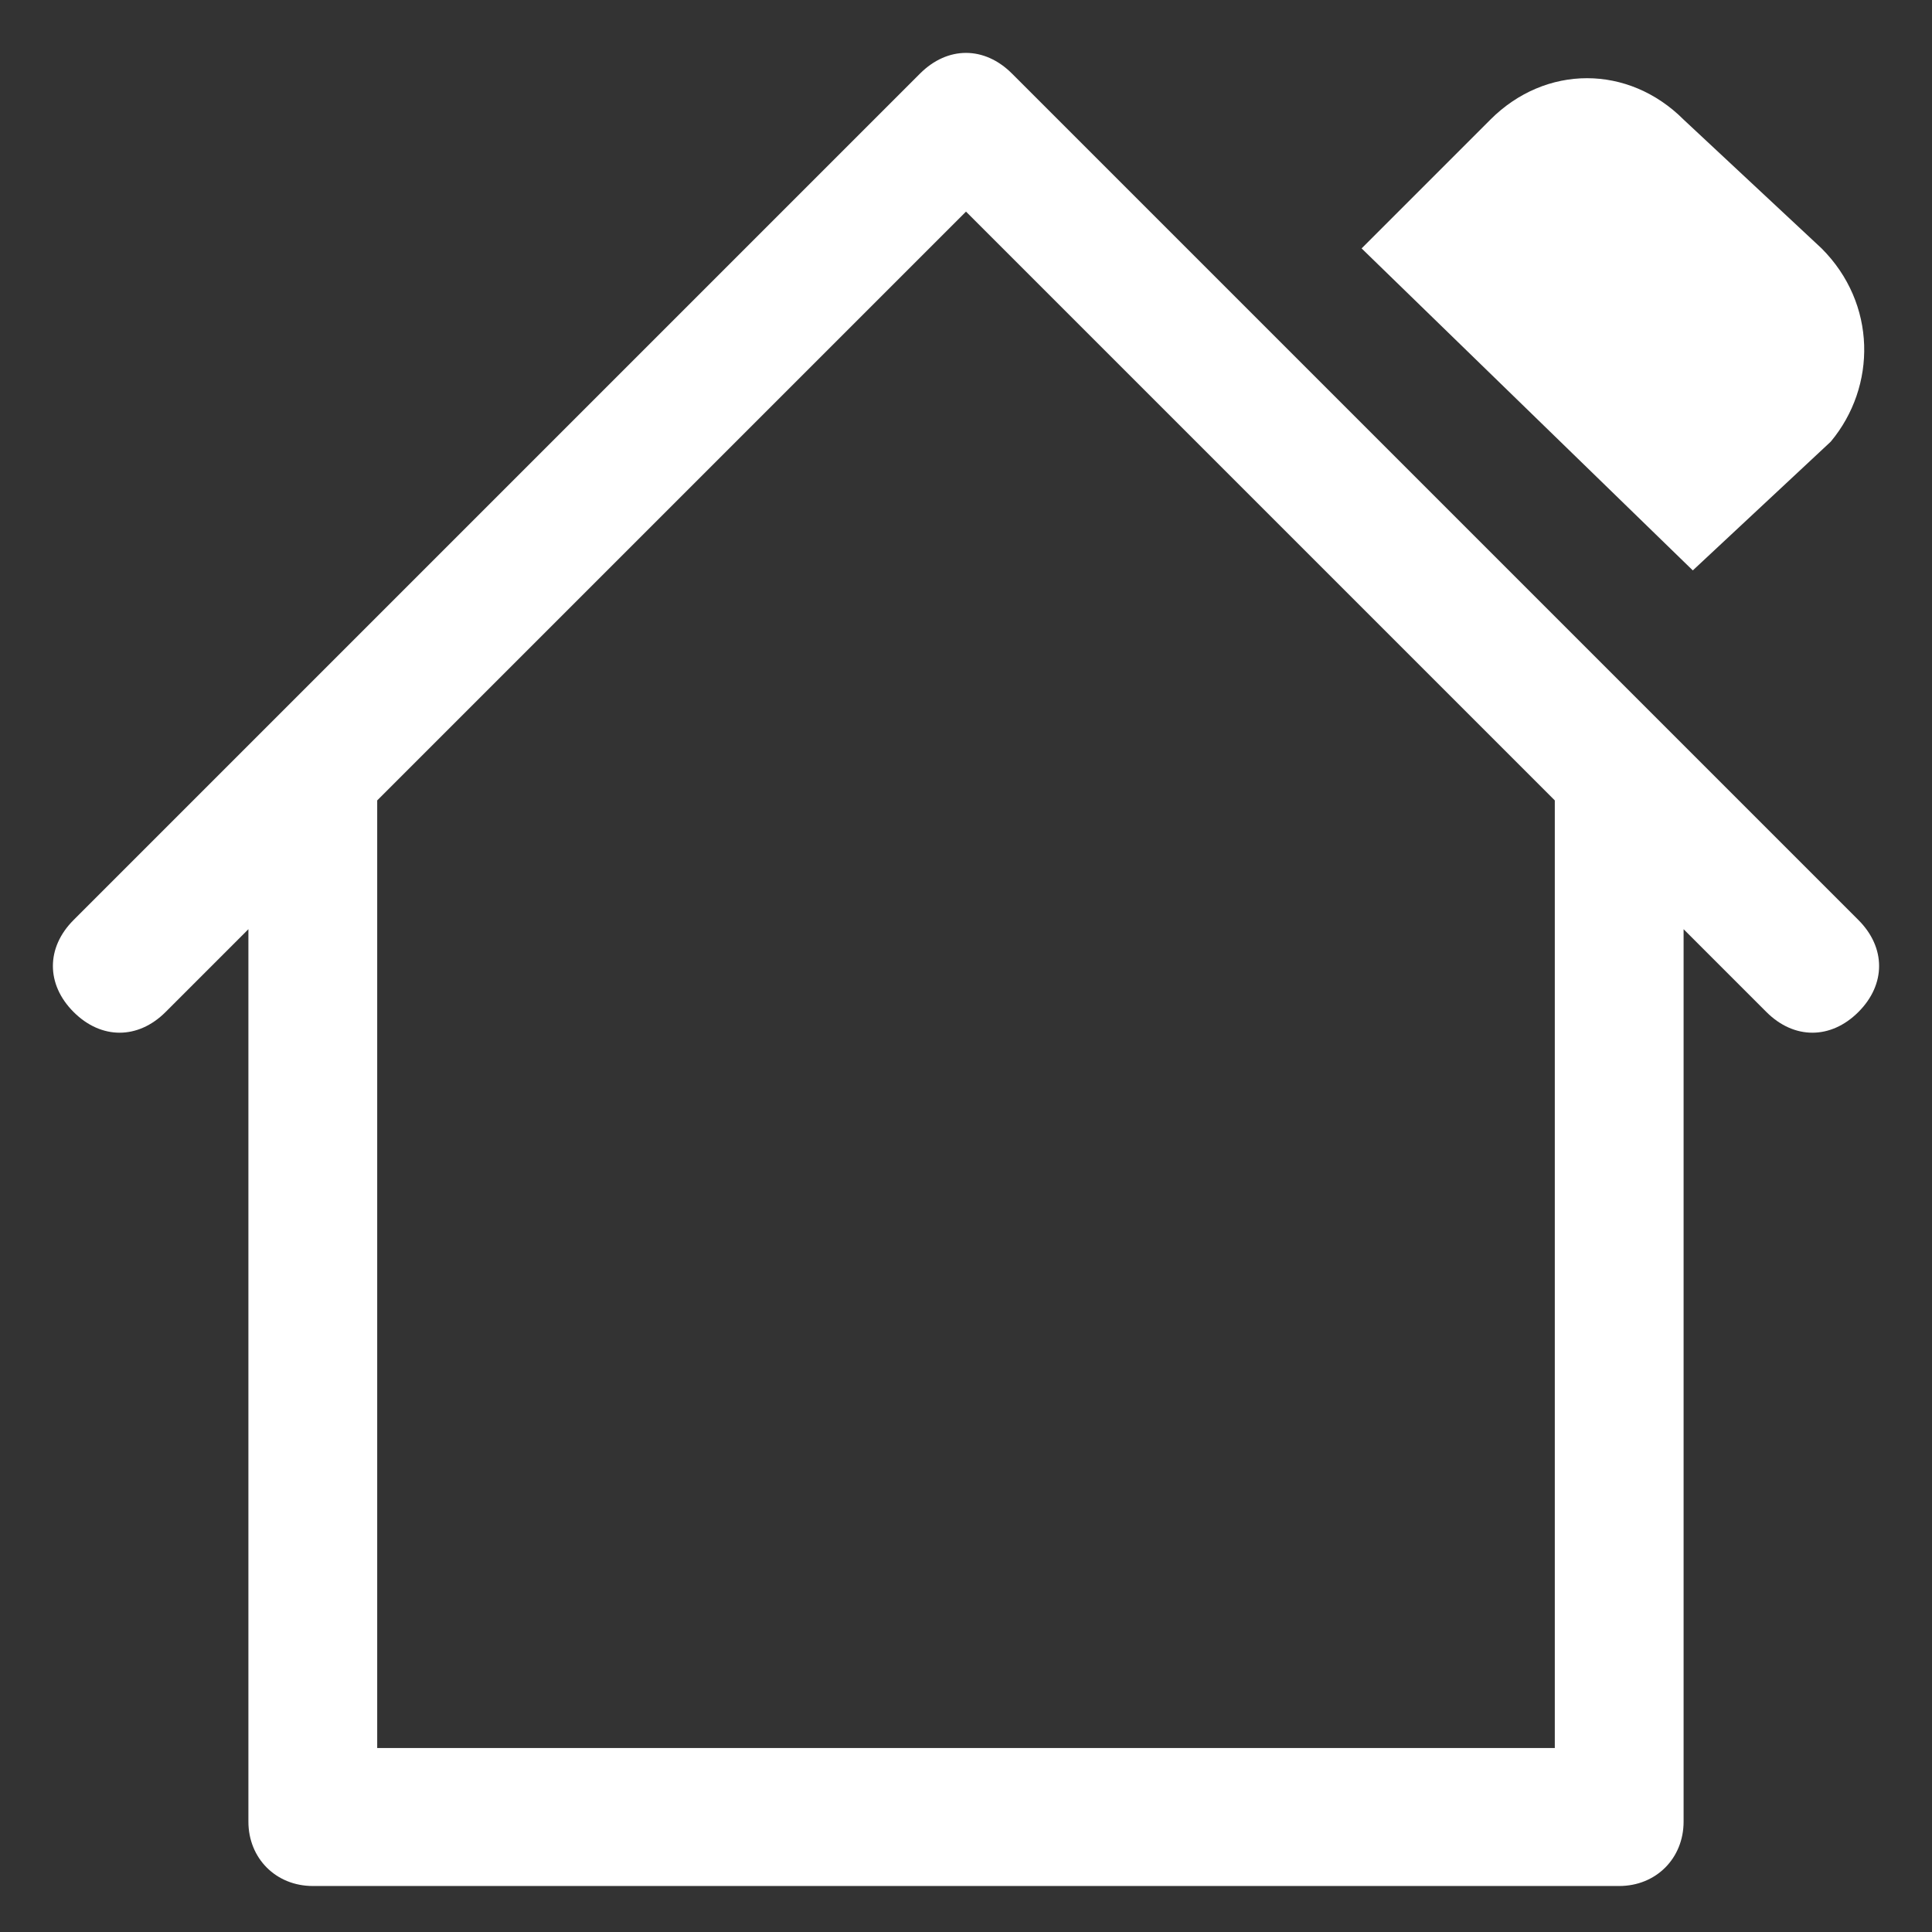
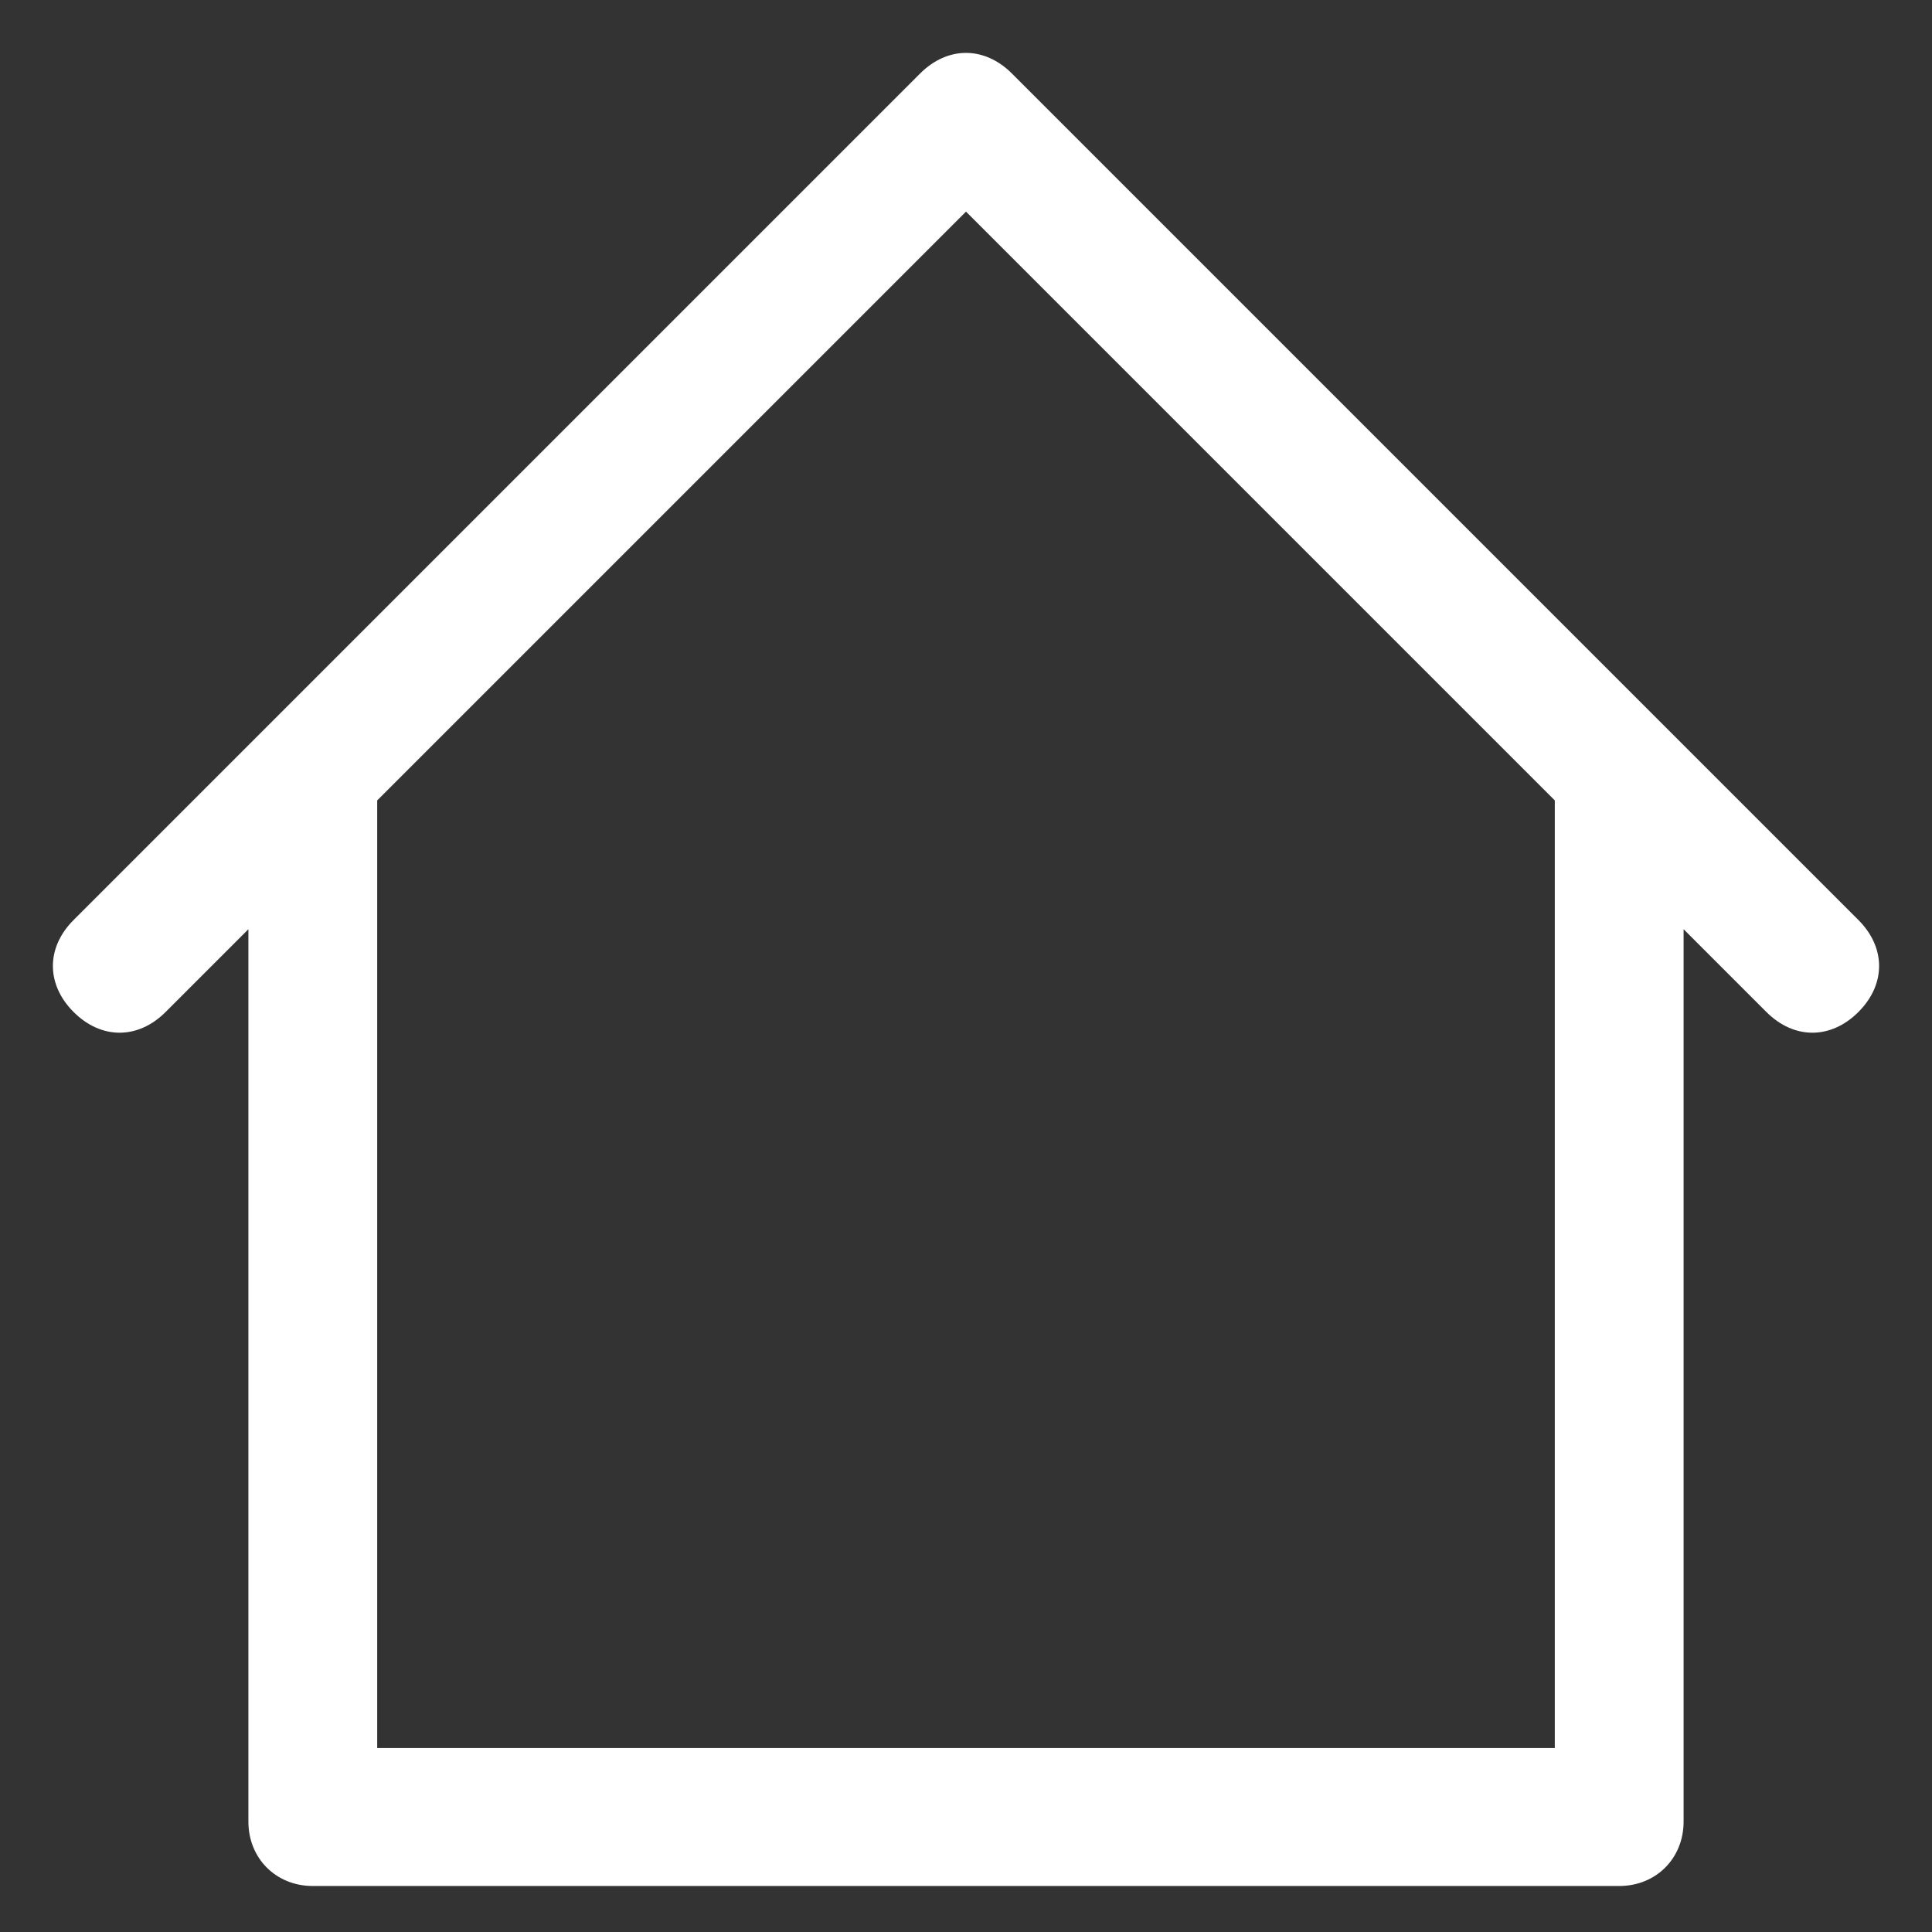
<svg xmlns="http://www.w3.org/2000/svg" version="1.1" id="Capa_1" x="0px" y="0px" viewBox="0 0 21 21" style="enable-background:new 0 0 21 21;" xml:space="preserve">
  <rect x="0" y="0" width="21" height="21" fill="#333333" stroke="none" />
  <style type="text/css">
	.st0{fill:#FFFFFF;}
</style>
-   <path class="st0" d="M19.8,2.7l-1.5-1.4c-0.6-0.6-1.5-0.6-2.1,0l-1.4,1.4l3.6,3.5l1.5-1.4C20.4,4.2,20.4,3.3,19.8,2.7z" />
  <g id="home">
-     <path class="st0" d="M20.2,10l-2.1-2.1l0,0L11,0.8c-0.3-0.3-0.7-0.3-1,0c0,0,0,0,0,0L2.9,7.9l0,0L0.8,10c-0.3,0.3-0.3,0.7,0,1   c0,0,0,0,0,0c0.3,0.3,0.7,0.3,1,0c0,0,0,0,0,0l0.9-0.9v9.7c0,0.4,0.3,0.7,0.7,0.7h14.2c0.4,0,0.7-0.3,0.7-0.7v-9.7l0.9,0.9   c0.3,0.3,0.7,0.3,1,0c0,0,0,0,0,0C20.5,10.7,20.5,10.3,20.2,10C20.2,10,20.2,10,20.2,10z M16.9,19H4.1V8.7l6.4-6.4l6.4,6.4V19z" />
+     <path class="st0" d="M20.2,10l-2.1-2.1L11,0.8c-0.3-0.3-0.7-0.3-1,0c0,0,0,0,0,0L2.9,7.9l0,0L0.8,10c-0.3,0.3-0.3,0.7,0,1   c0,0,0,0,0,0c0.3,0.3,0.7,0.3,1,0c0,0,0,0,0,0l0.9-0.9v9.7c0,0.4,0.3,0.7,0.7,0.7h14.2c0.4,0,0.7-0.3,0.7-0.7v-9.7l0.9,0.9   c0.3,0.3,0.7,0.3,1,0c0,0,0,0,0,0C20.5,10.7,20.5,10.3,20.2,10C20.2,10,20.2,10,20.2,10z M16.9,19H4.1V8.7l6.4-6.4l6.4,6.4V19z" />
  </g>
</svg>